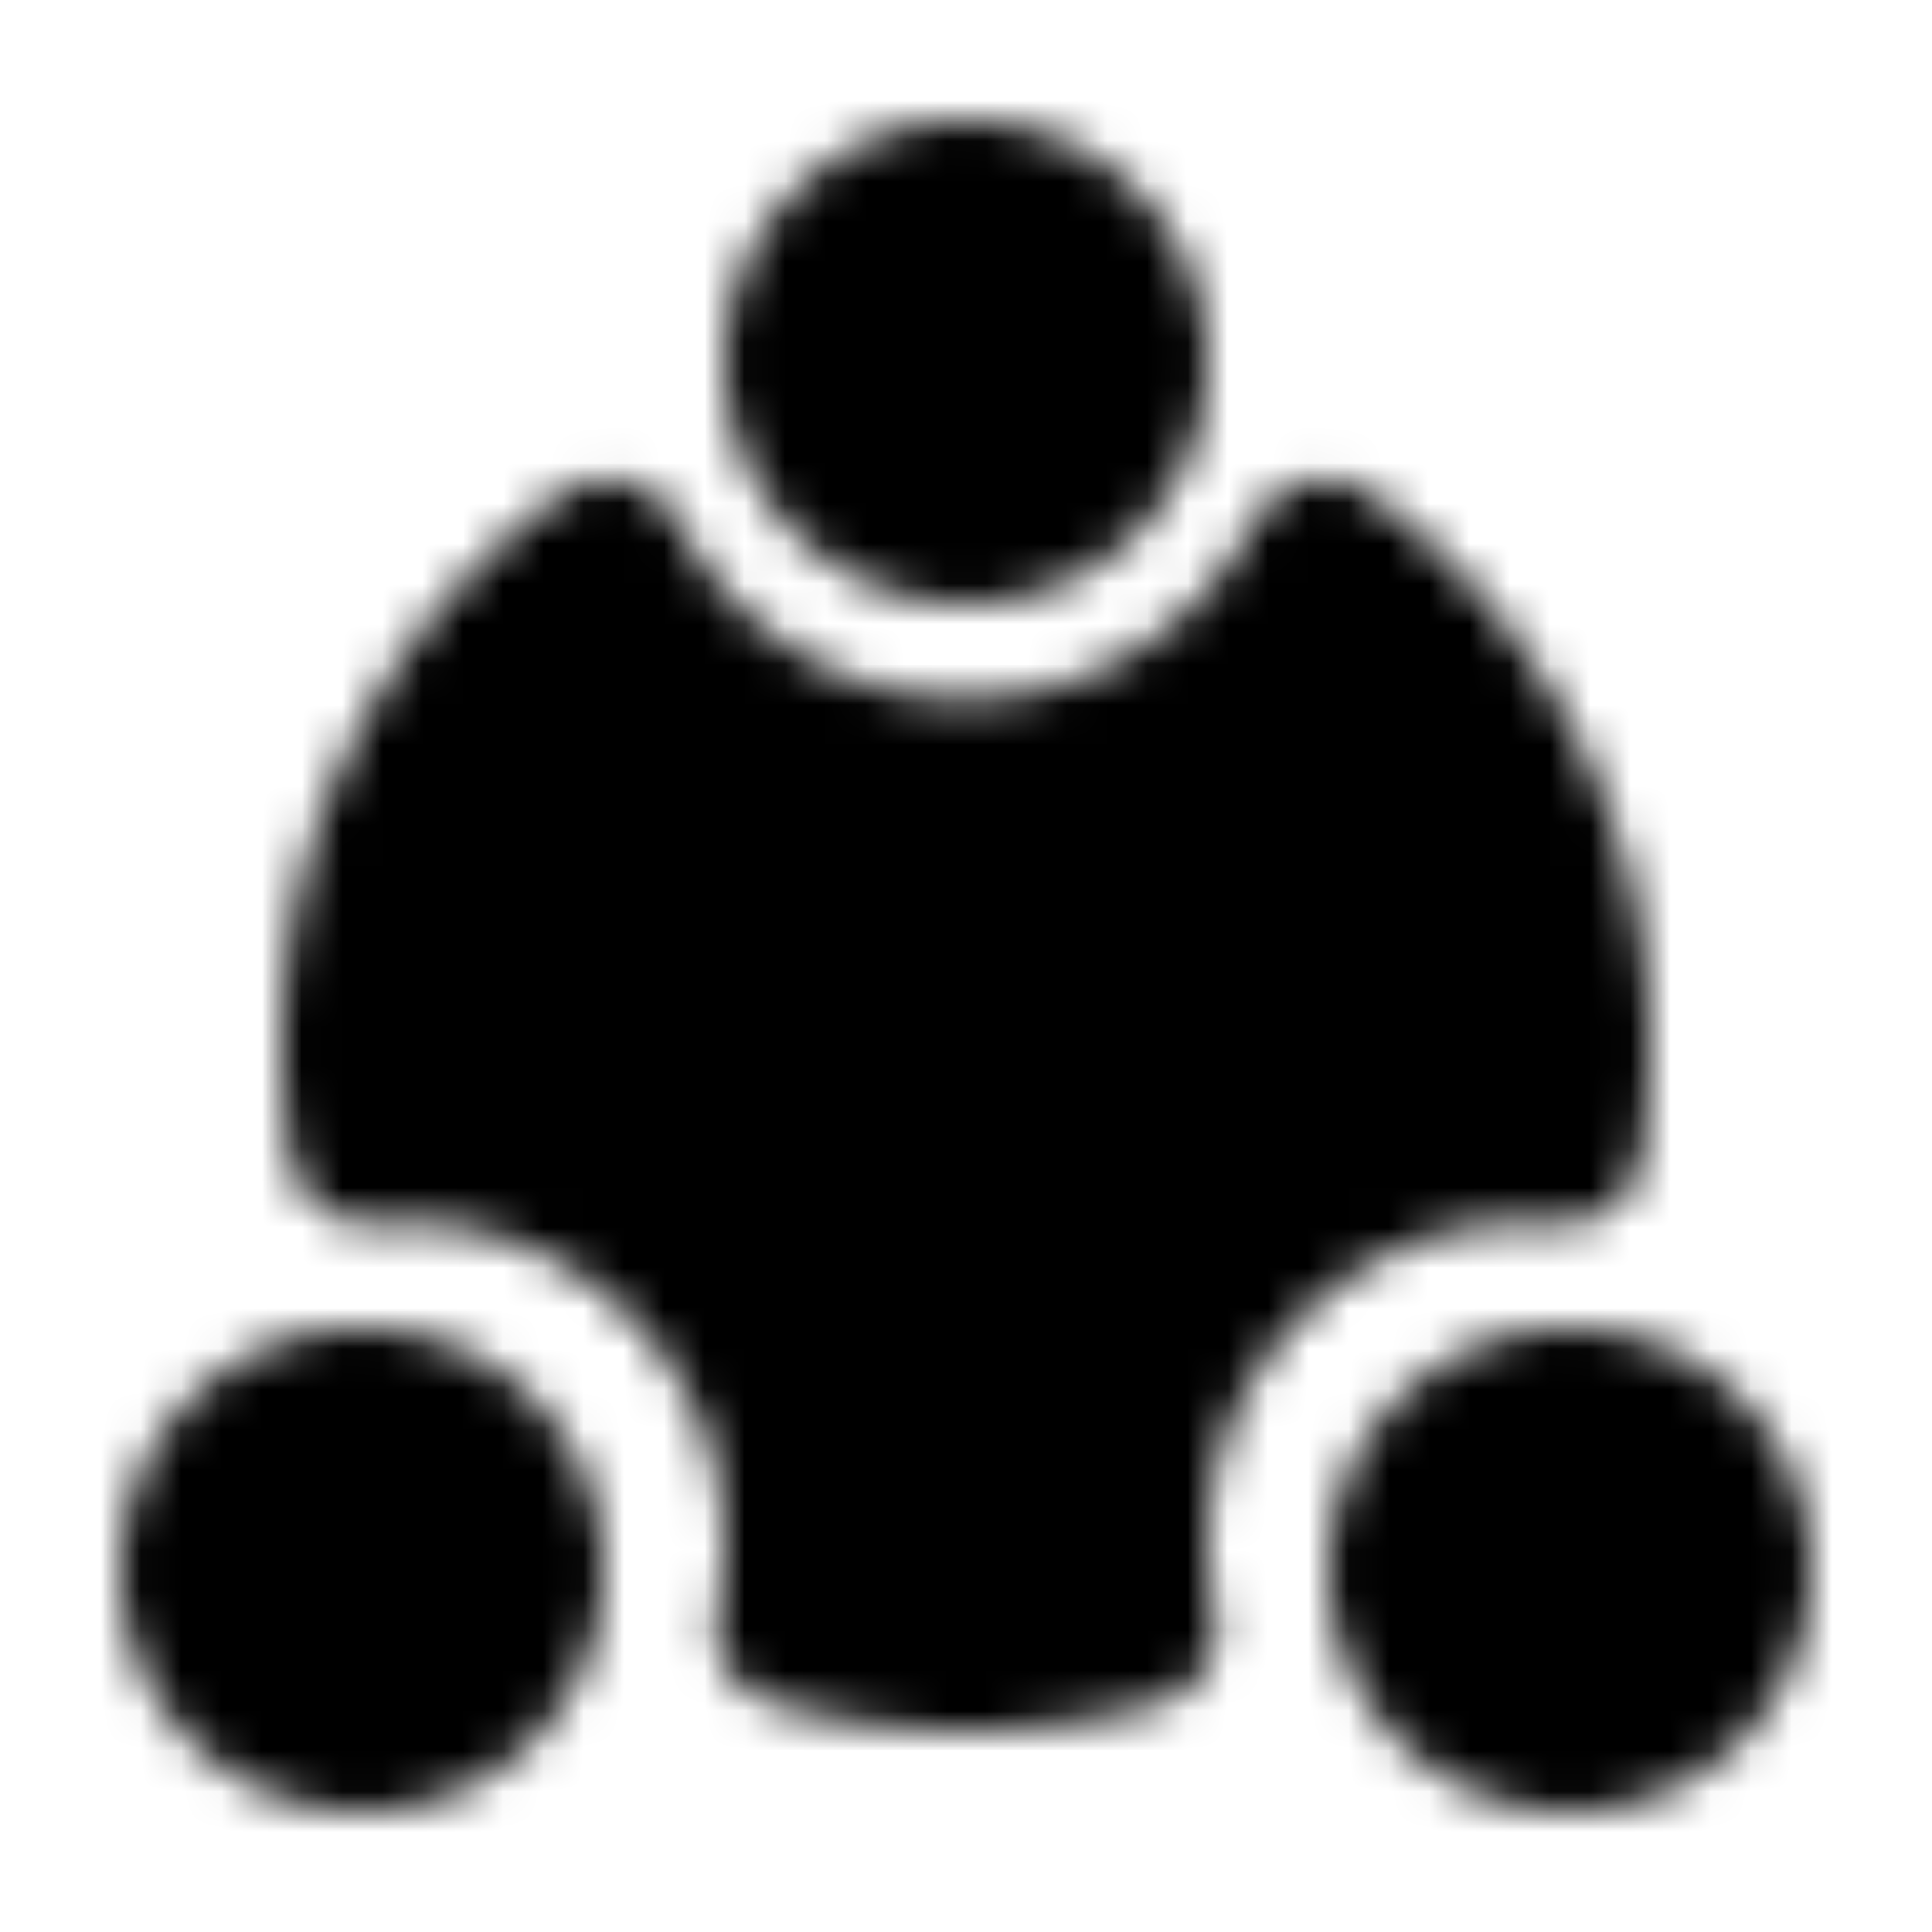
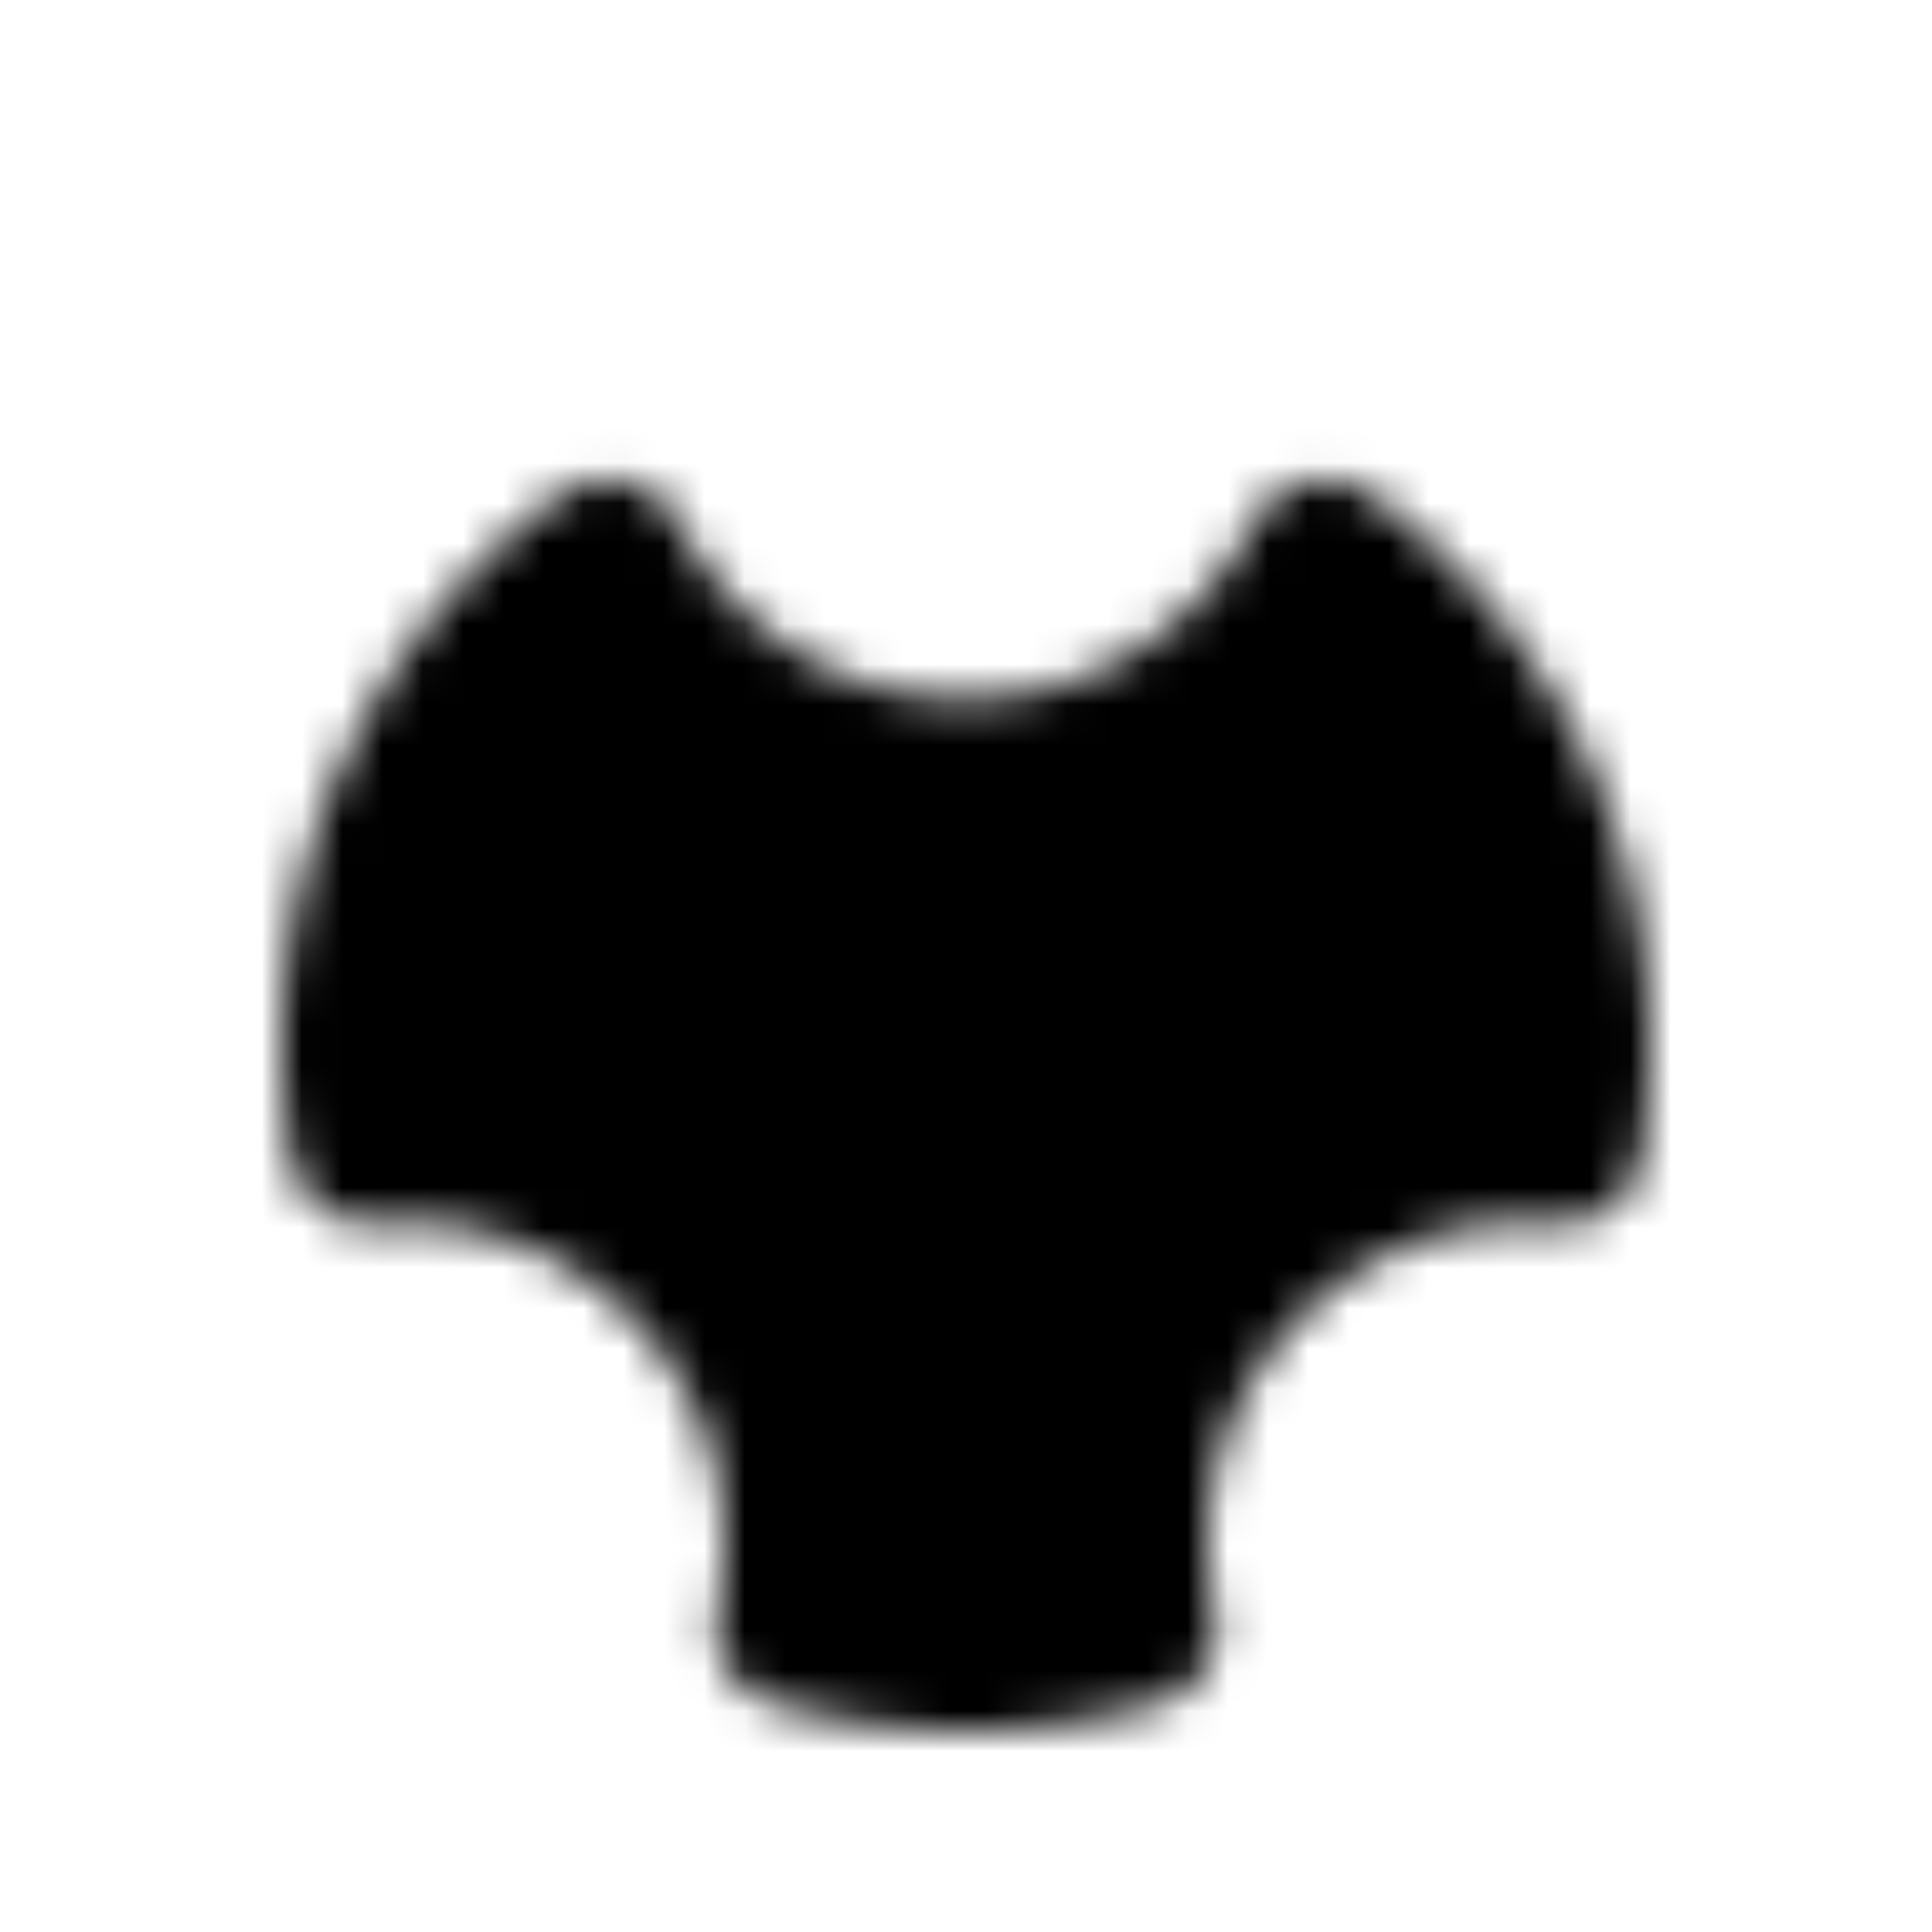
<svg xmlns="http://www.w3.org/2000/svg" width="800" height="800" viewBox="0 0 48 48">
  <defs>
    <mask id="ipTCircleThree0">
      <g fill="#555" stroke="#fff" stroke-linecap="round" stroke-linejoin="round" stroke-width="4">
        <path d="M32.904 13.927A10 10 0 0 1 24 19.37a10 10 0 0 1-8.904-5.443A14.979 14.979 0 0 0 9 26c0 .818.065 1.62.191 2.402c.267-.02.537-.032.809-.032c5.523 0 10 4.477 10 10c0 .697-.071 1.376-.207 2.032c1.335.39 2.747.598 4.207.598s2.872-.209 4.207-.598A10.038 10.038 0 0 1 28 38.37c0-5.523 4.477-10 10-10c.272 0 .542.011.809.032A15.11 15.11 0 0 0 39 26c0-4.95-2.398-9.34-6.096-12.073" />
-         <path fill-rule="evenodd" d="M24 13a4 4 0 1 0 0-8a4 4 0 0 0 0 8M9 43a4 4 0 1 0 0-8a4 4 0 0 0 0 8m30 0a4 4 0 1 0 0-8a4 4 0 0 0 0 8" clip-rule="evenodd" />
      </g>
    </mask>
  </defs>
  <path fill="currentColor" d="M0 0h48v48H0z" mask="url(#ipTCircleThree0)" />
</svg>